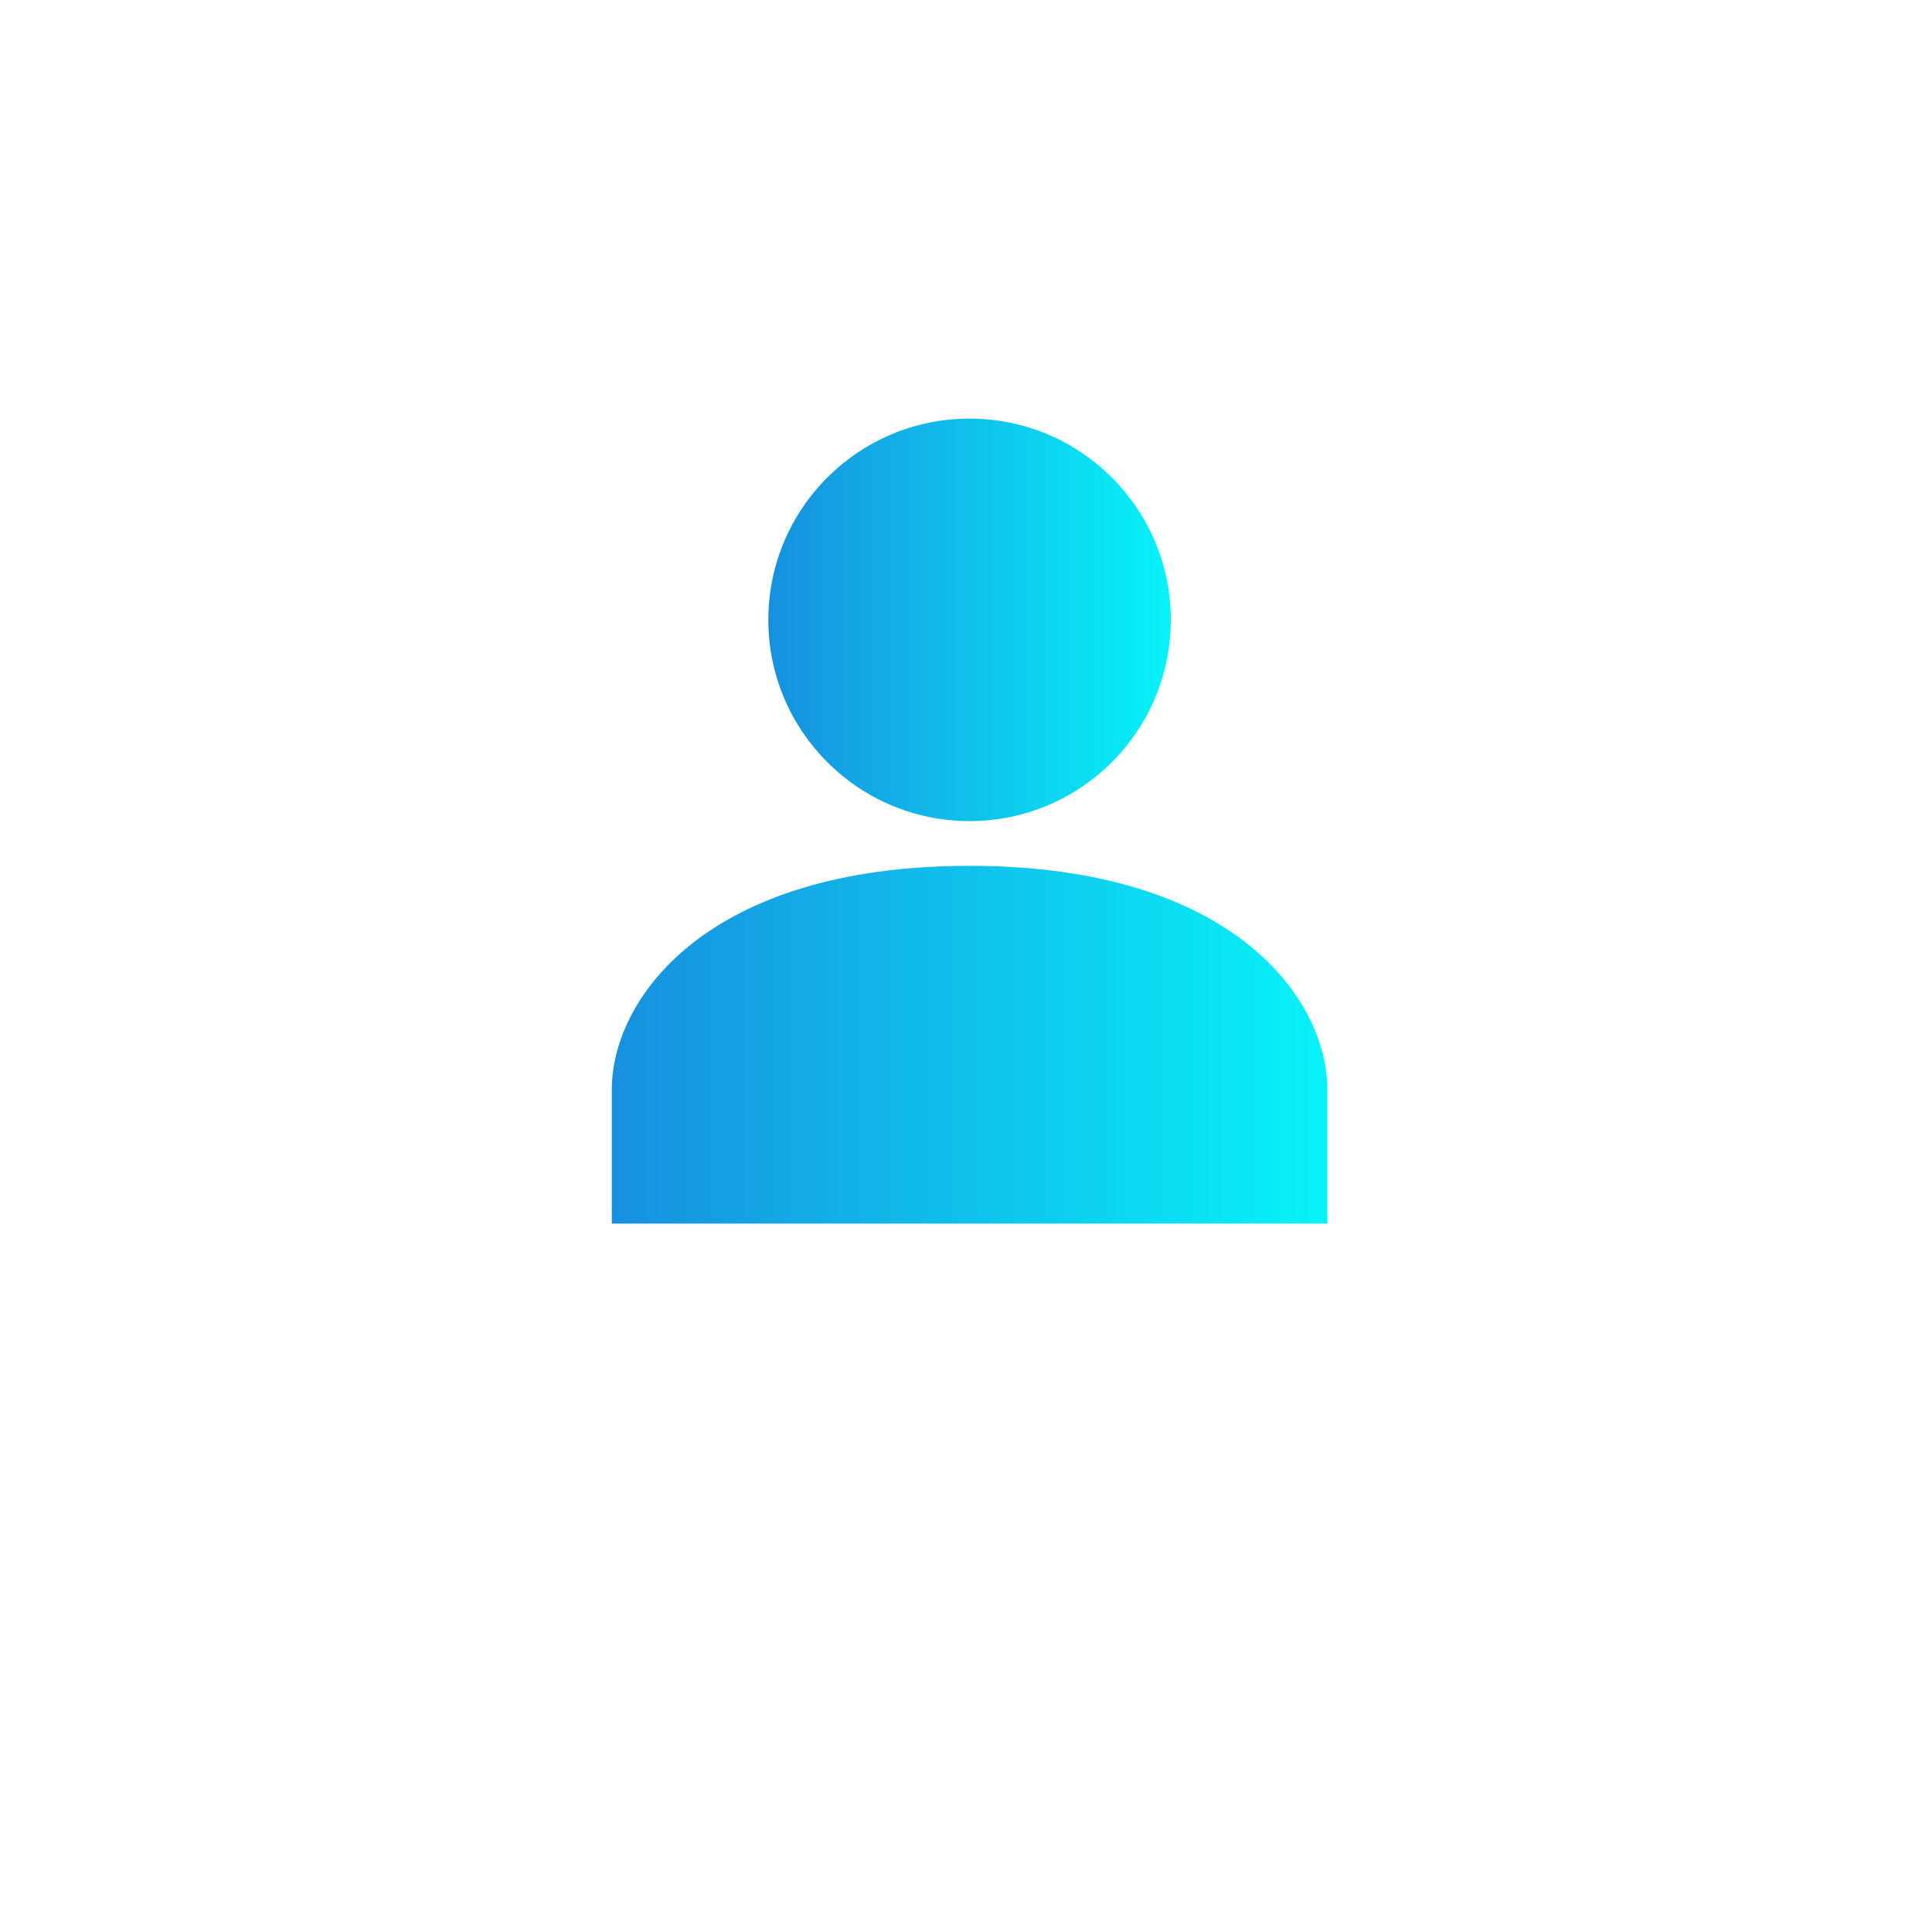
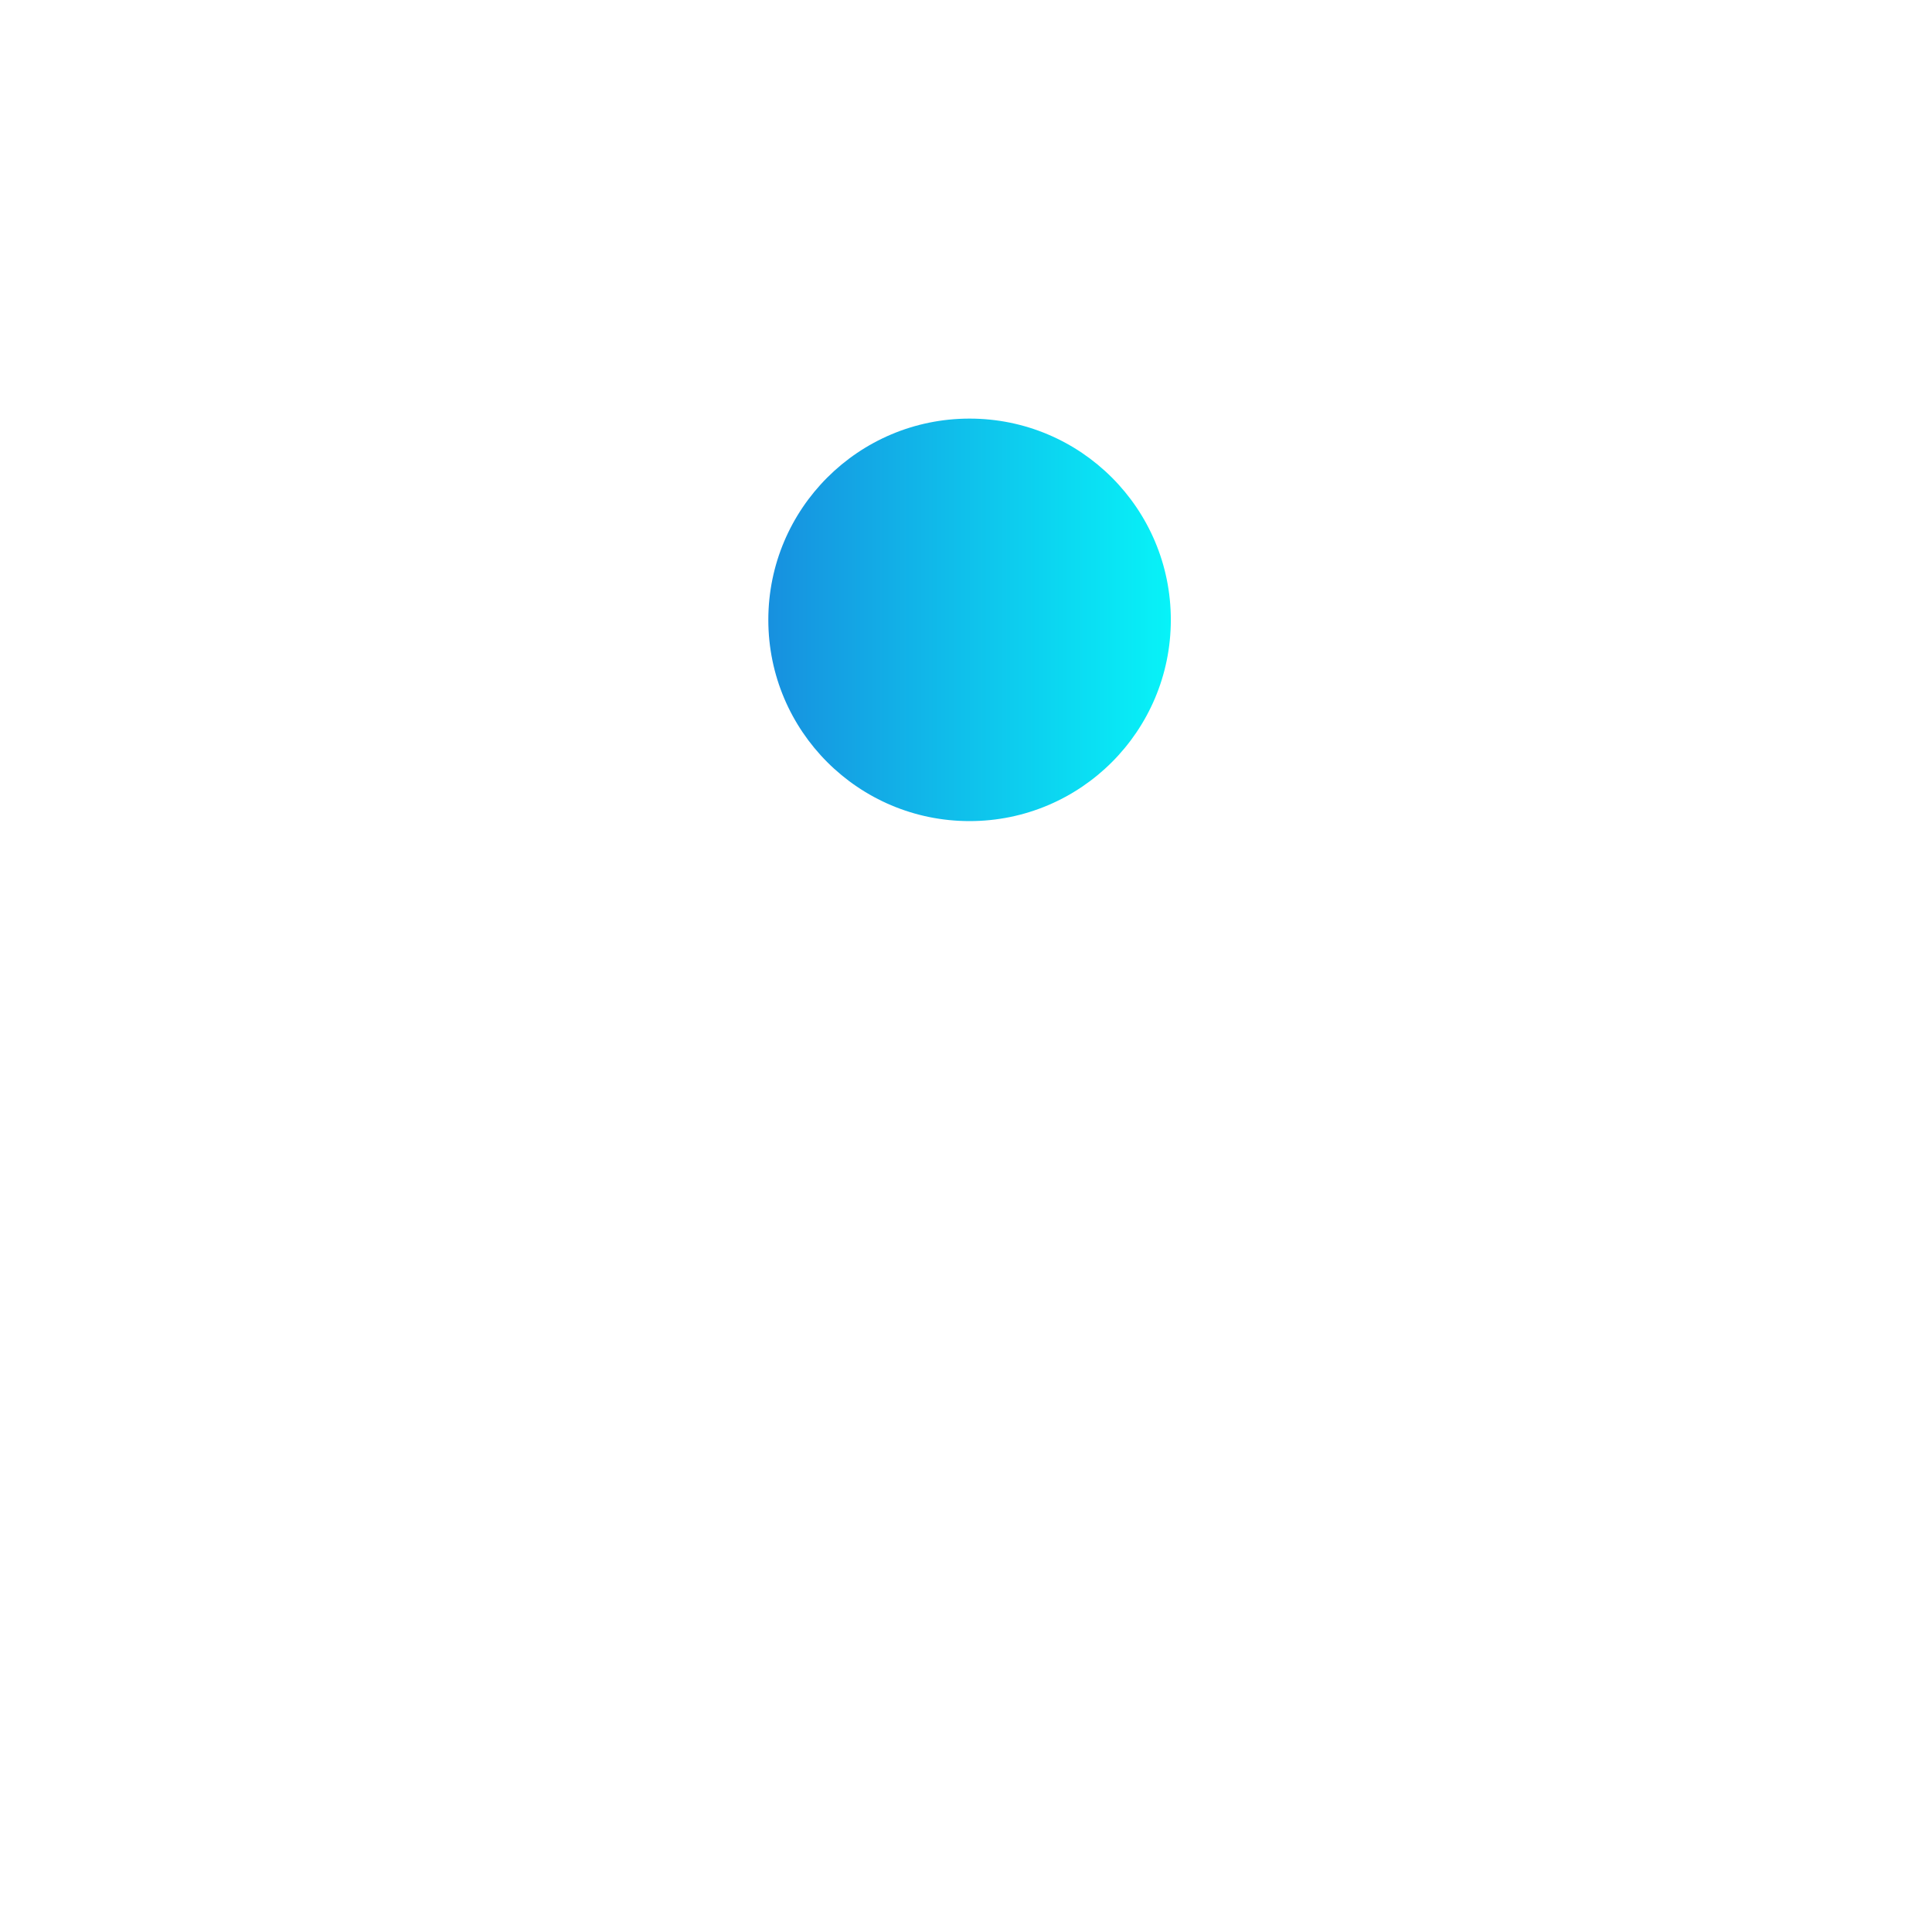
<svg xmlns="http://www.w3.org/2000/svg" width="60" height="60" viewBox="0 0 60 60" fill="none">
  <g filter="url(#filter0_d_164_11)">
-     <circle cx="30" cy="25" r="25" fill="white" />
-   </g>
-   <path d="M30.111 26.889C21.889 26.889 19 31.055 19 33.833V38H41.222V33.833C41.222 31.055 38.333 26.889 30.111 26.889Z" fill="url(#paint0_linear_164_11)" />
+     </g>
  <path d="M30.111 25.5C33.563 25.5 36.361 22.702 36.361 19.25C36.361 15.798 33.563 13 30.111 13C26.66 13 23.861 15.798 23.861 19.25C23.861 22.702 26.66 25.5 30.111 25.5Z" fill="url(#paint1_linear_164_11)" />
  <defs>
    <filter id="filter0_d_164_11" x="0" y="0" width="60" height="60" filterUnits="userSpaceOnUse" color-interpolation-filters="sRGB">
      <feFlood flood-opacity="0" result="BackgroundImageFix" />
      <feColorMatrix in="SourceAlpha" type="matrix" values="0 0 0 0 0 0 0 0 0 0 0 0 0 0 0 0 0 0 127 0" result="hardAlpha" />
      <feOffset dy="5" />
      <feGaussianBlur stdDeviation="2.5" />
      <feComposite in2="hardAlpha" operator="out" />
      <feColorMatrix type="matrix" values="0 0 0 0 0 0 0 0 0 0 0 0 0 0 0 0 0 0 0.05 0" />
      <feBlend mode="normal" in2="BackgroundImageFix" result="effect1_dropShadow_164_11" />
      <feBlend mode="normal" in="SourceGraphic" in2="effect1_dropShadow_164_11" result="shape" />
    </filter>
    <linearGradient id="paint0_linear_164_11" x1="19" y1="32.444" x2="41.222" y2="32.444" gradientUnits="userSpaceOnUse">
      <stop stop-color="#1790DF" />
      <stop offset="1" stop-color="#07F3F8" />
    </linearGradient>
    <linearGradient id="paint1_linear_164_11" x1="23.861" y1="19.25" x2="36.361" y2="19.25" gradientUnits="userSpaceOnUse">
      <stop stop-color="#1790DF" />
      <stop offset="1" stop-color="#07F3F8" />
    </linearGradient>
  </defs>
</svg>